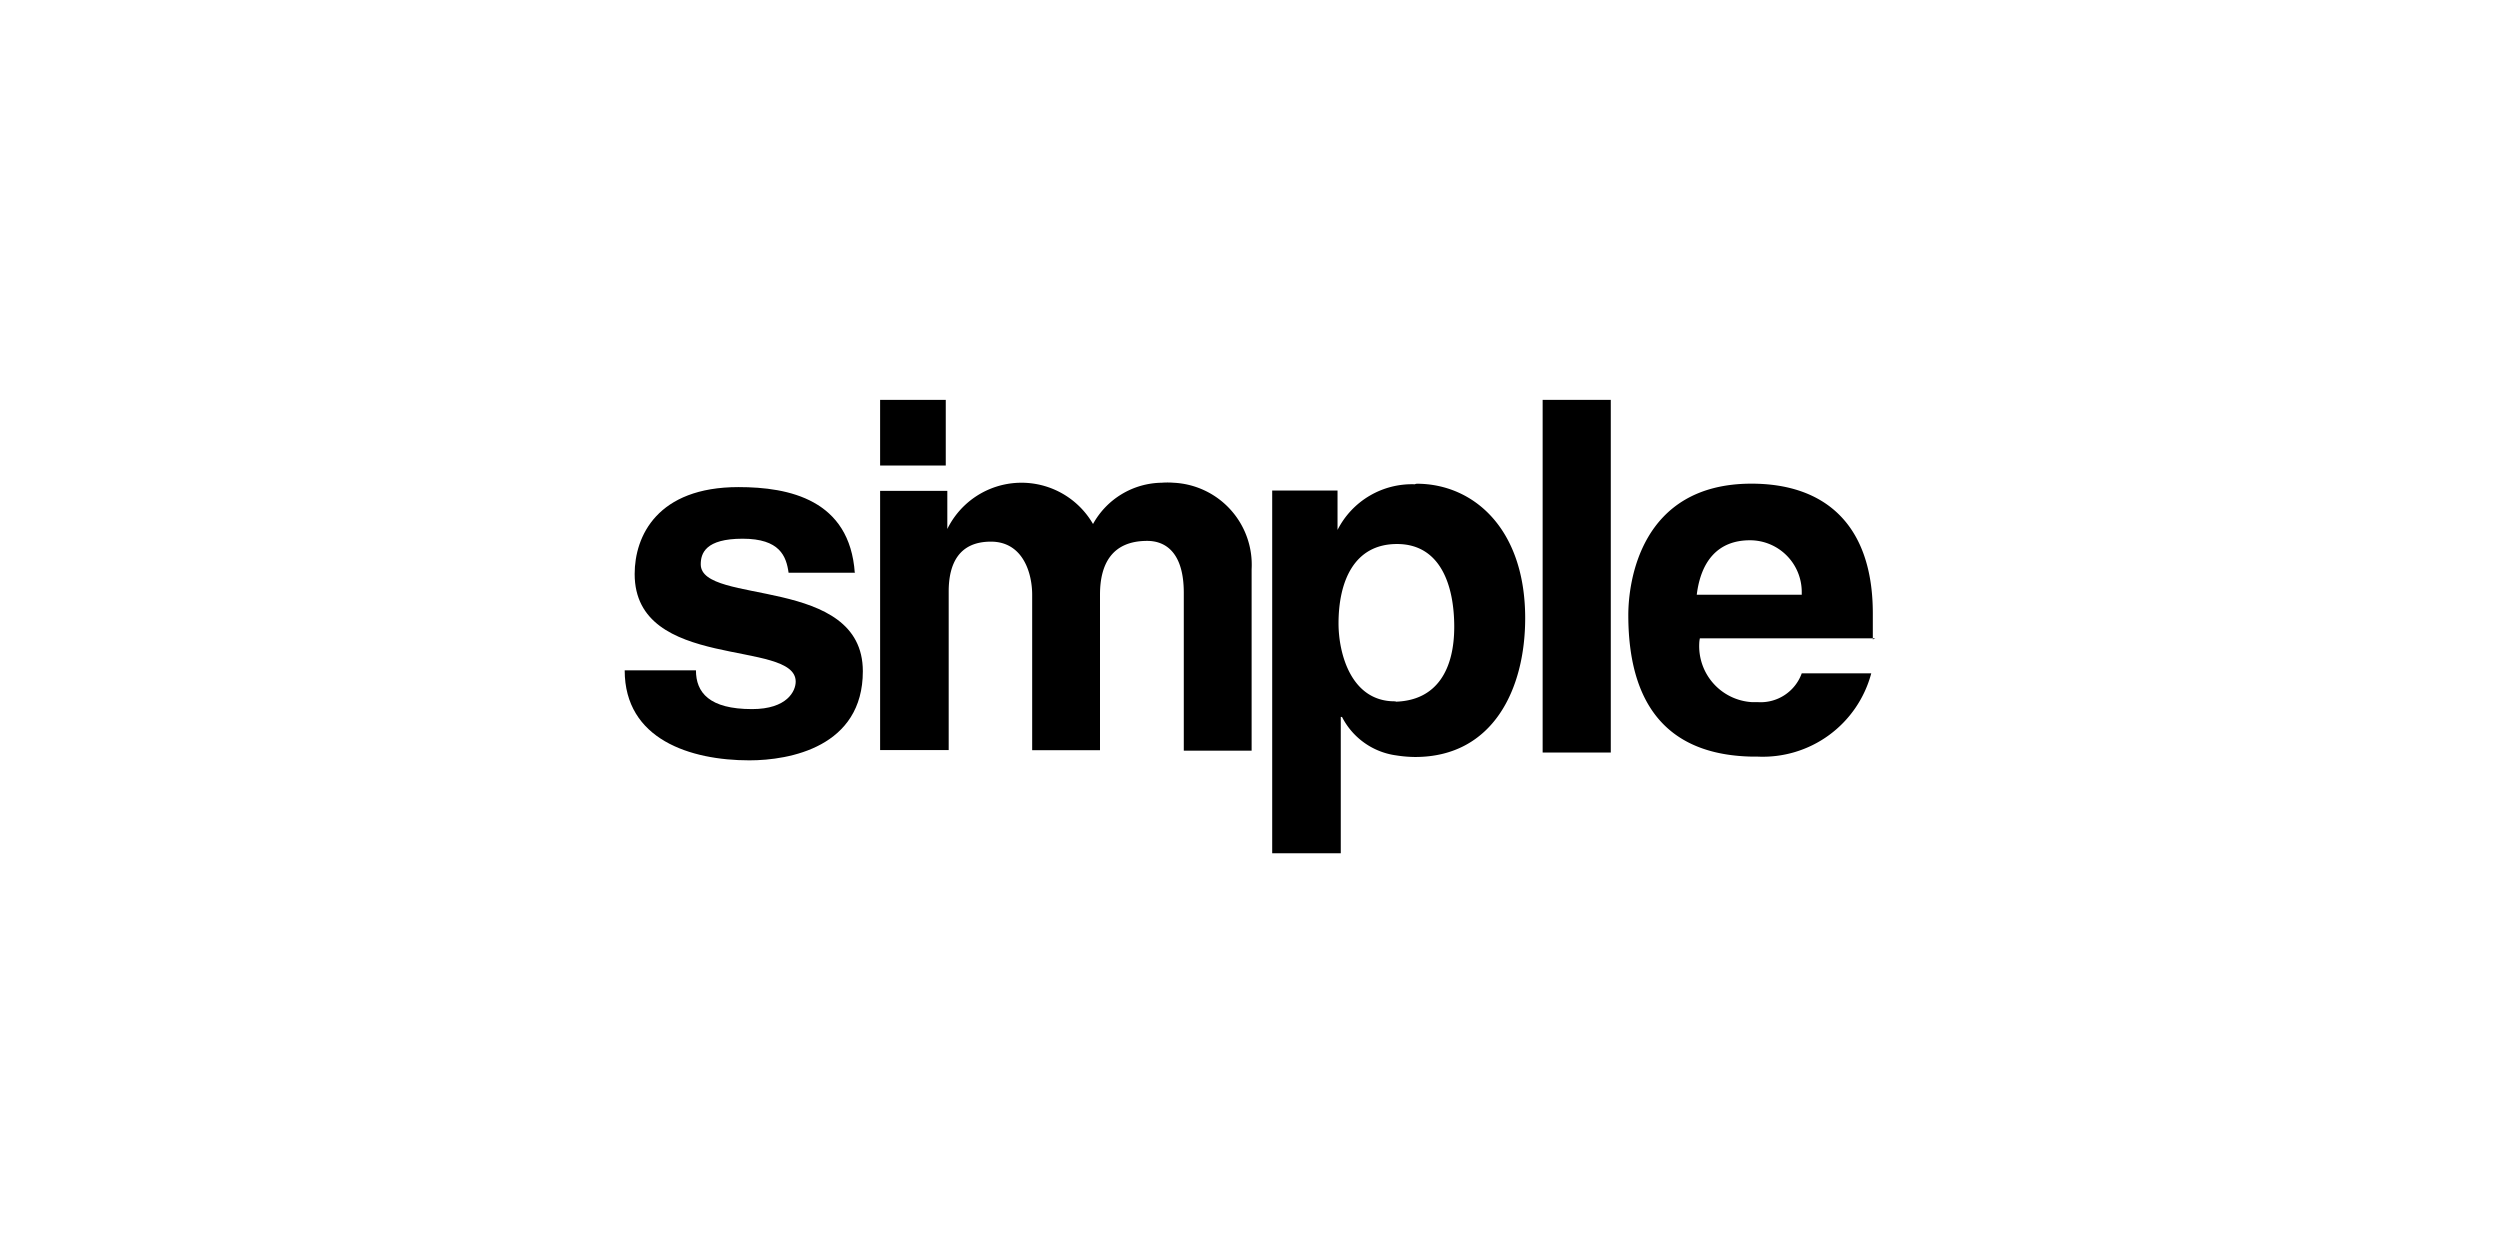
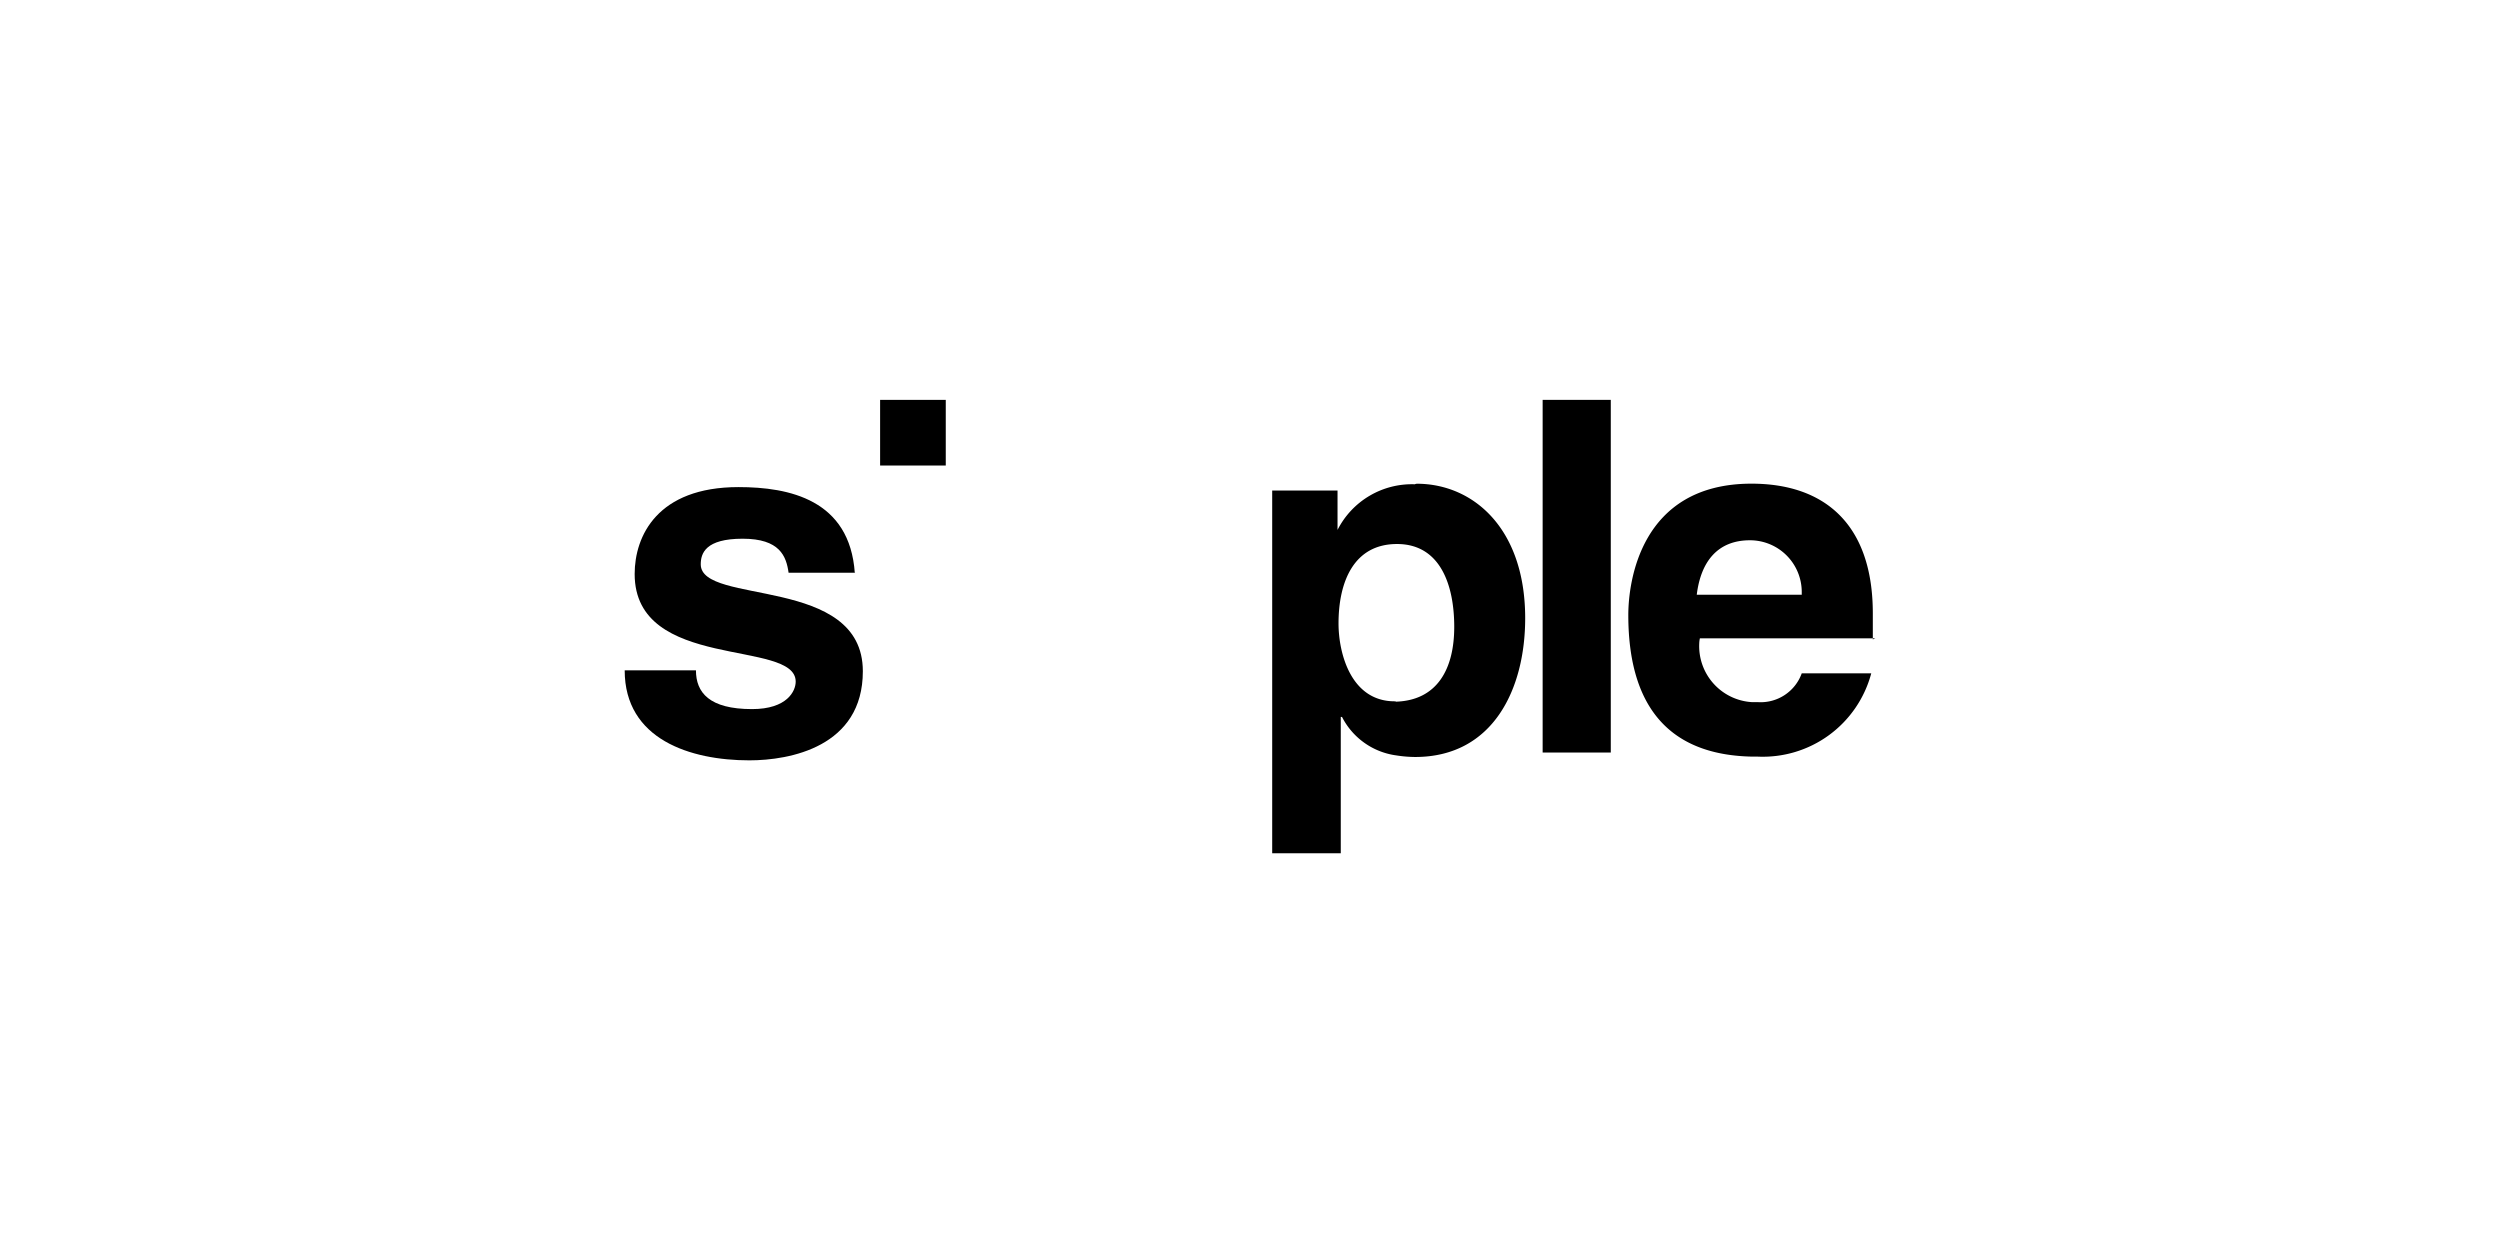
<svg xmlns="http://www.w3.org/2000/svg" viewBox="0 0 401 201">
  <defs>
    <style>.cls-1{fill-rule:evenodd;}.cls-2{fill:none;}</style>
  </defs>
  <g id="Layer_1" data-name="Layer 1">
    <path d="M300.4,102.56V98.39c0-14.34-7.77-20.81-19.46-20.81-17.95,0-19.76,16-19.76,21.06,0,16.6,8.33,22.47,19.76,22.72h.95A18,18,0,0,0,300.15,108H289a7,7,0,0,1-7.07,4.62h-.95a9,9,0,0,1-8.42-9.43,4.38,4.38,0,0,1,.1-.8H300.8Zm-19.71-15.9A8.3,8.3,0,0,1,289,95v.4H272.16C272.82,90,275.57,86.66,280.69,86.66ZM258.37,64.14H247.44v56.57h10.93ZM227,77.68A13.38,13.38,0,0,0,214.54,85V78.68H204.06v58.18h11V115h.2a11.49,11.49,0,0,0,8.73,6.17,19.82,19.82,0,0,0,3,.25c12.49,0,17.65-10.88,17.65-22.26,0-14.45-8.37-21.57-17.4-21.57l-.25.05Zm-3,34.81h-.3c-7,0-9-7.68-9-12.49,0-6.62,2.41-12.74,9.38-12.74s9.18,6.62,9.18,13.29-2.66,11.79-9.38,12C223.77,112.49,224,112.49,224,112.49Z" />
-     <path class="cls-1" d="M141.17,78.73v41.58h11V94.88c0-4.46,1.65-8,6.77-8s6.62,5,6.62,8.52v24.93h10.88V95.38c0-5,2-8.62,7.57-8.62,3.11,0,5.87,2.06,5.87,8.32v25.33h10.88V91.32a13.17,13.17,0,0,0-12.54-13.89,12.06,12.06,0,0,0-1.9,0,12.78,12.78,0,0,0-11,6.62,13.25,13.25,0,0,0-23.37.8V78.73Z" />
    <path d="M151.7,64.14H141.17V74.67H151.7Z" />
    <path class="cls-1" d="M137.11,91.92c-.8-11.78-10.53-13.79-18.66-13.79-13,0-16.65,7.83-16.65,13.94,0,15.65,25.83,10.39,25.83,17.26,0,1.5-1.35,4.41-7,4.41-6.87,0-9-2.66-9-6.22H100.2c0,11.08,10.53,14.44,20,14.44,6.47,0,18.2-2.15,18.2-14.29,0-15.44-26-10.53-26-17.15,0-1.76.75-4.11,6.72-4.11s7,2.81,7.37,5.46l10.68,0Z" />
    <rect class="cls-2" x="0.5" y="0.5" width="400" height="200" />
  </g>
</svg>